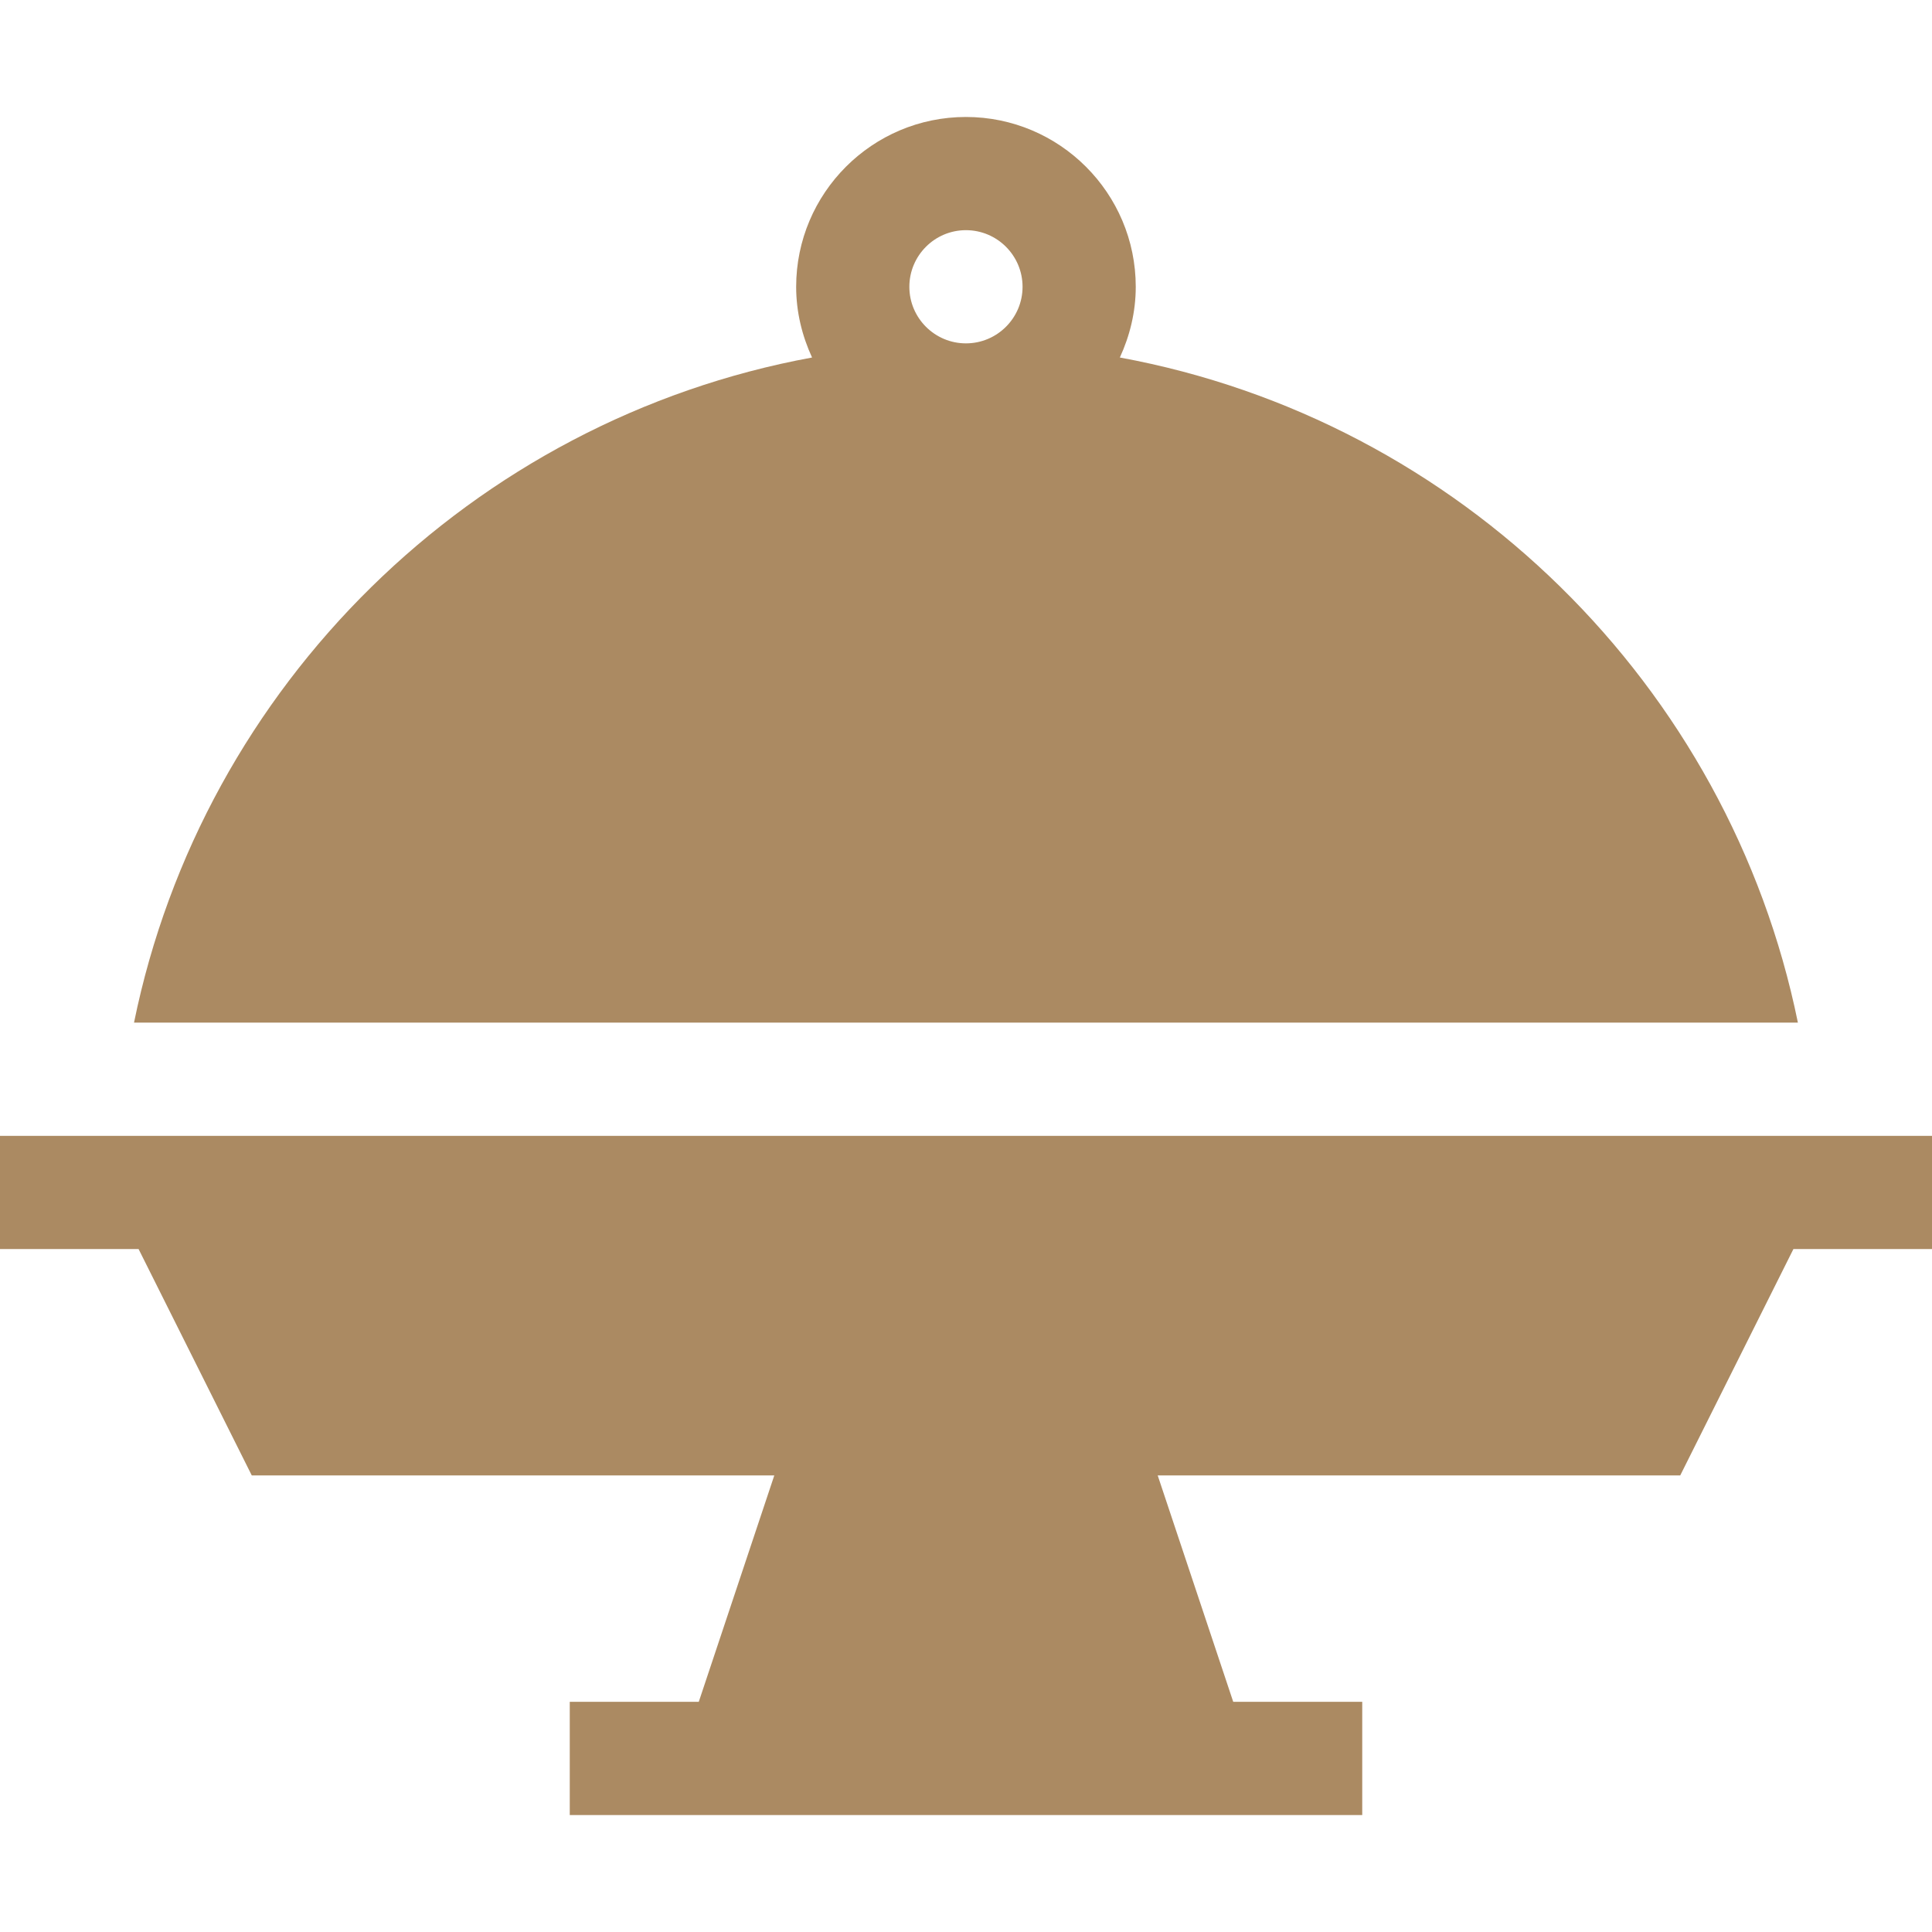
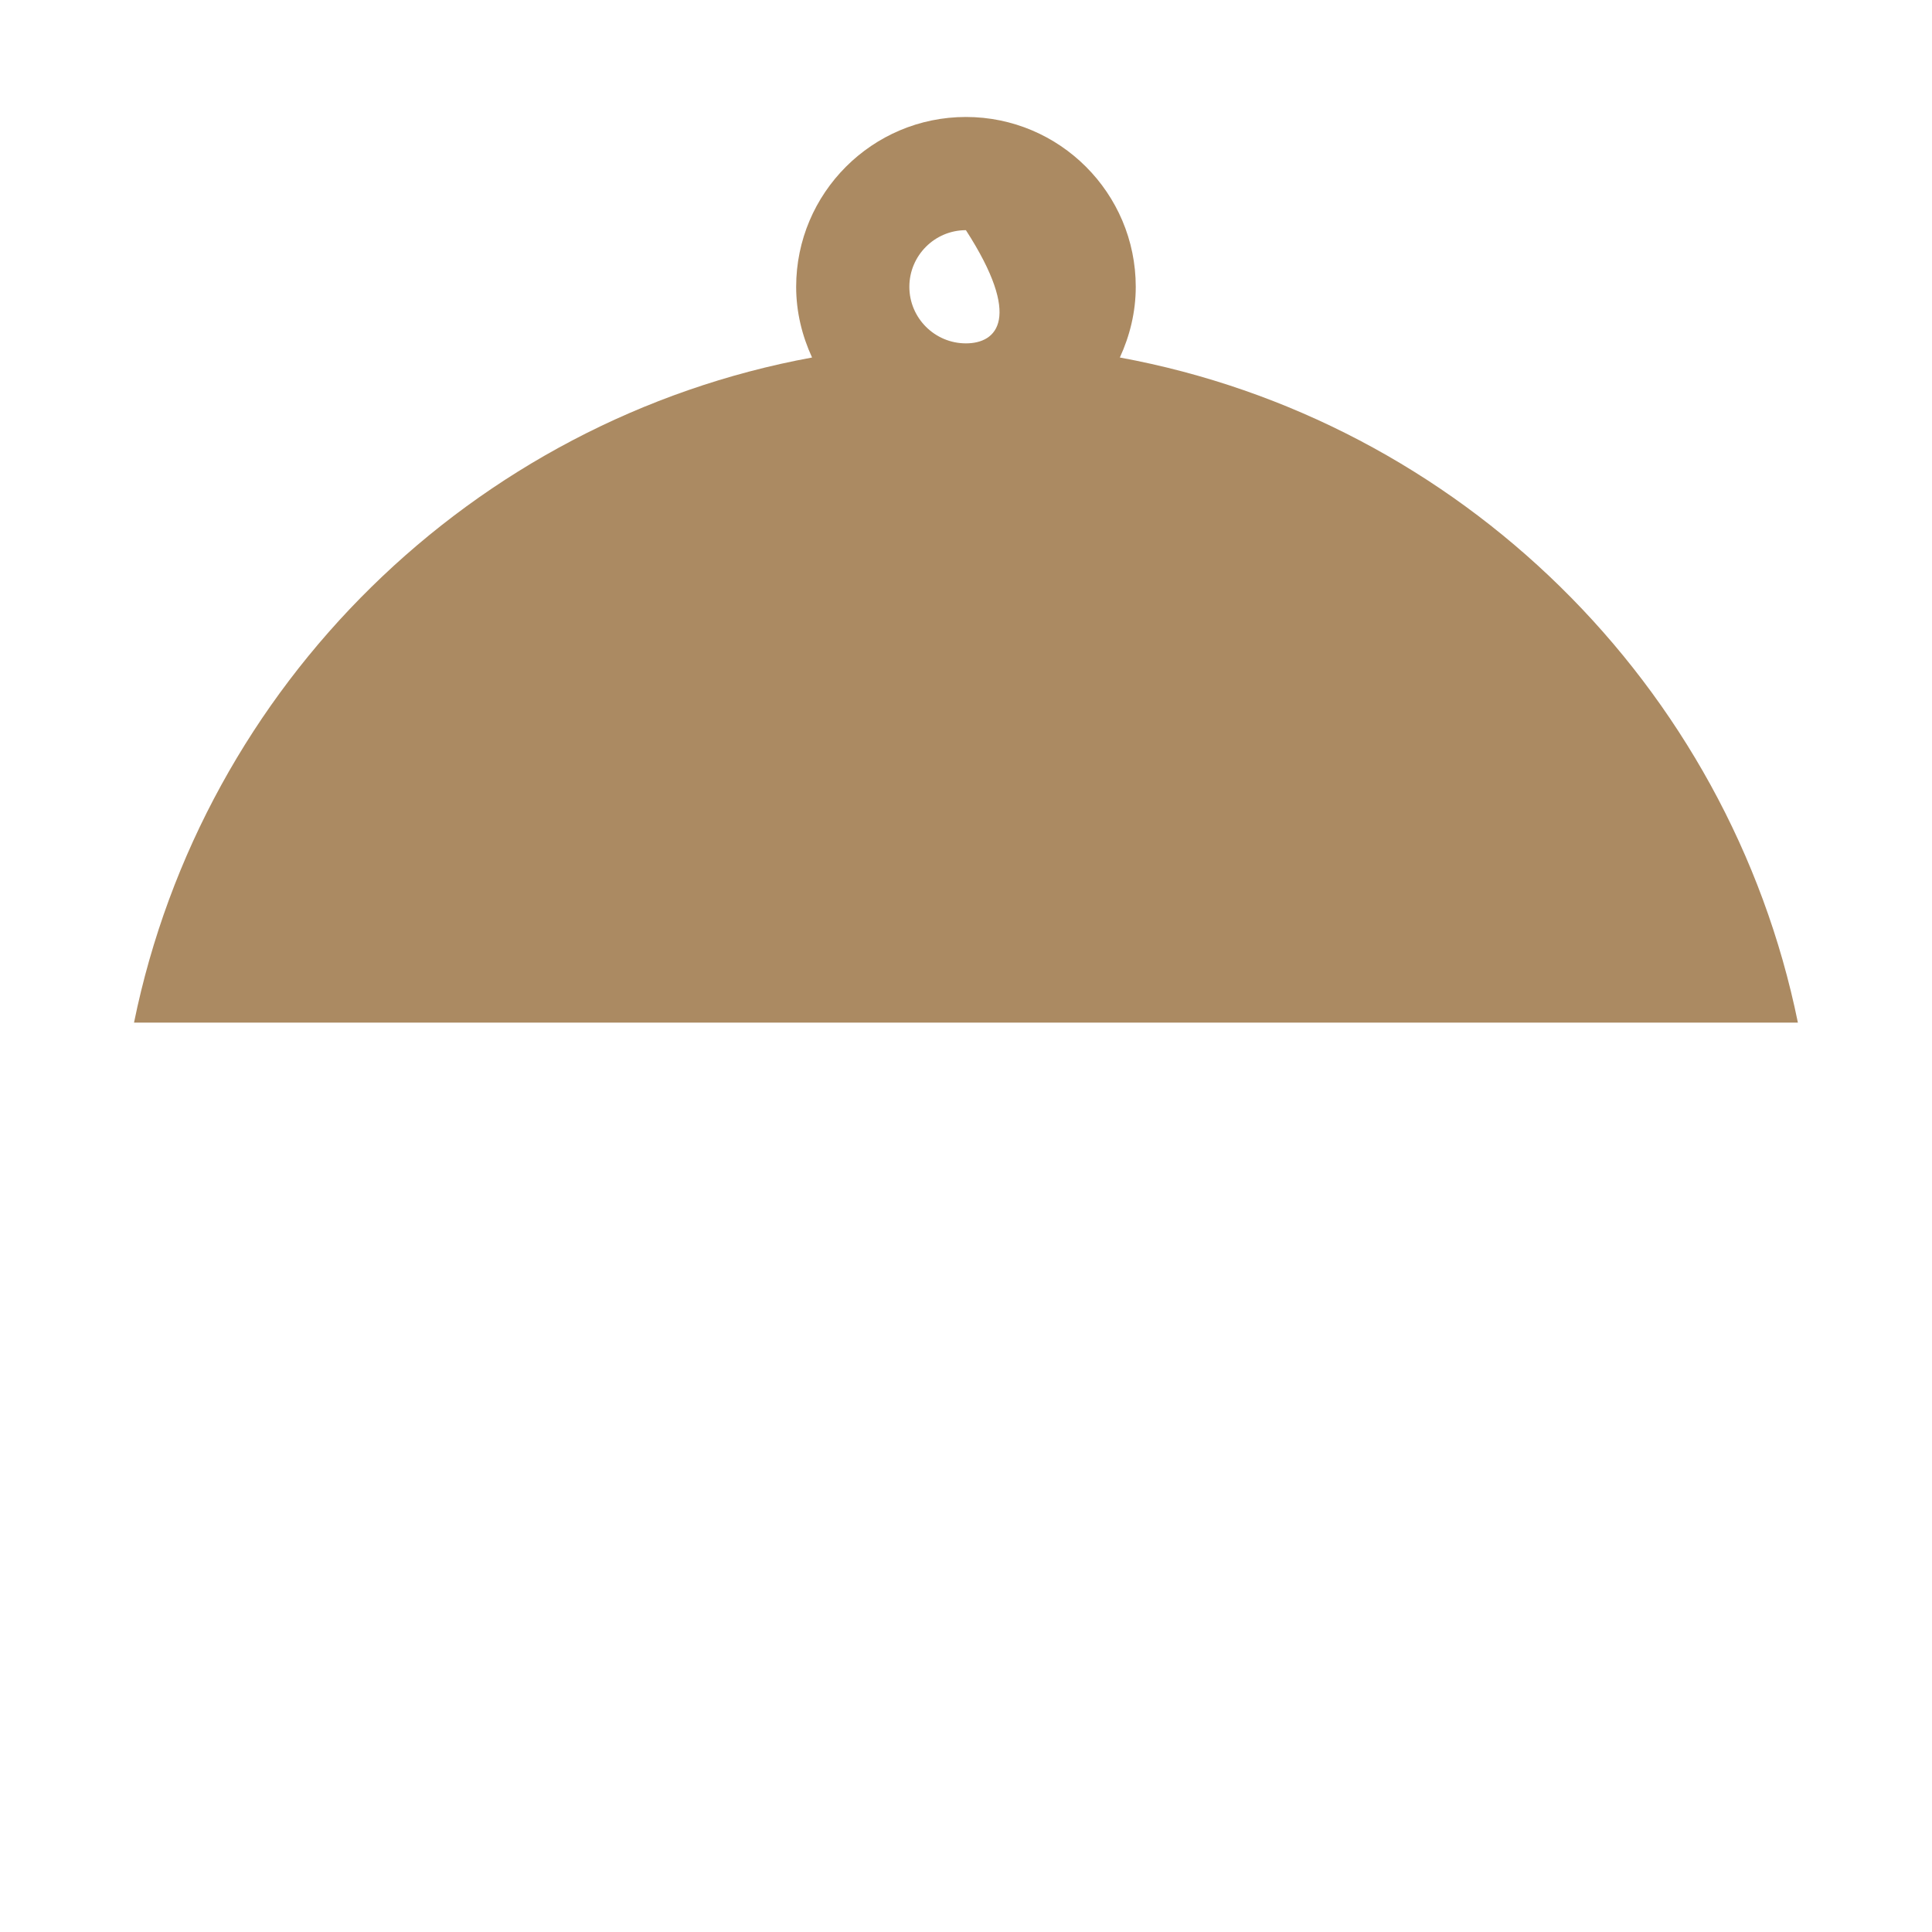
<svg xmlns="http://www.w3.org/2000/svg" width="22" height="22" viewBox="0 0 22 22" fill="none">
-   <path d="M0 12.934V14.223H1.578L2.867 16.801H8.817L7.957 19.379H6.488V20.668H15.512V19.379H14.043L13.183 16.801H19.133L20.422 14.223H22V12.934H0Z" fill="#AB8A62" />
-   <path d="M12.752 4.071C12.865 3.825 12.933 3.554 12.933 3.266C12.933 2.199 12.066 1.332 10.999 1.332C9.933 1.332 9.066 2.199 9.066 3.266C9.066 3.554 9.134 3.825 9.247 4.071C5.379 4.782 2.31 7.802 1.526 11.645H20.473C19.689 7.802 16.62 4.782 12.752 4.071ZM10.355 3.266C10.355 2.91 10.644 2.621 10.999 2.621C11.355 2.621 11.644 2.91 11.644 3.266C11.644 3.621 11.355 3.91 10.999 3.91C10.644 3.91 10.355 3.621 10.355 3.266Z" fill="#AB8A62" />
+   <path d="M12.752 4.071C12.865 3.825 12.933 3.554 12.933 3.266C12.933 2.199 12.066 1.332 10.999 1.332C9.933 1.332 9.066 2.199 9.066 3.266C9.066 3.554 9.134 3.825 9.247 4.071C5.379 4.782 2.31 7.802 1.526 11.645H20.473C19.689 7.802 16.62 4.782 12.752 4.071ZM10.355 3.266C10.355 2.91 10.644 2.621 10.999 2.621C11.644 3.621 11.355 3.91 10.999 3.91C10.644 3.91 10.355 3.621 10.355 3.266Z" fill="#AB8A62" />
</svg>